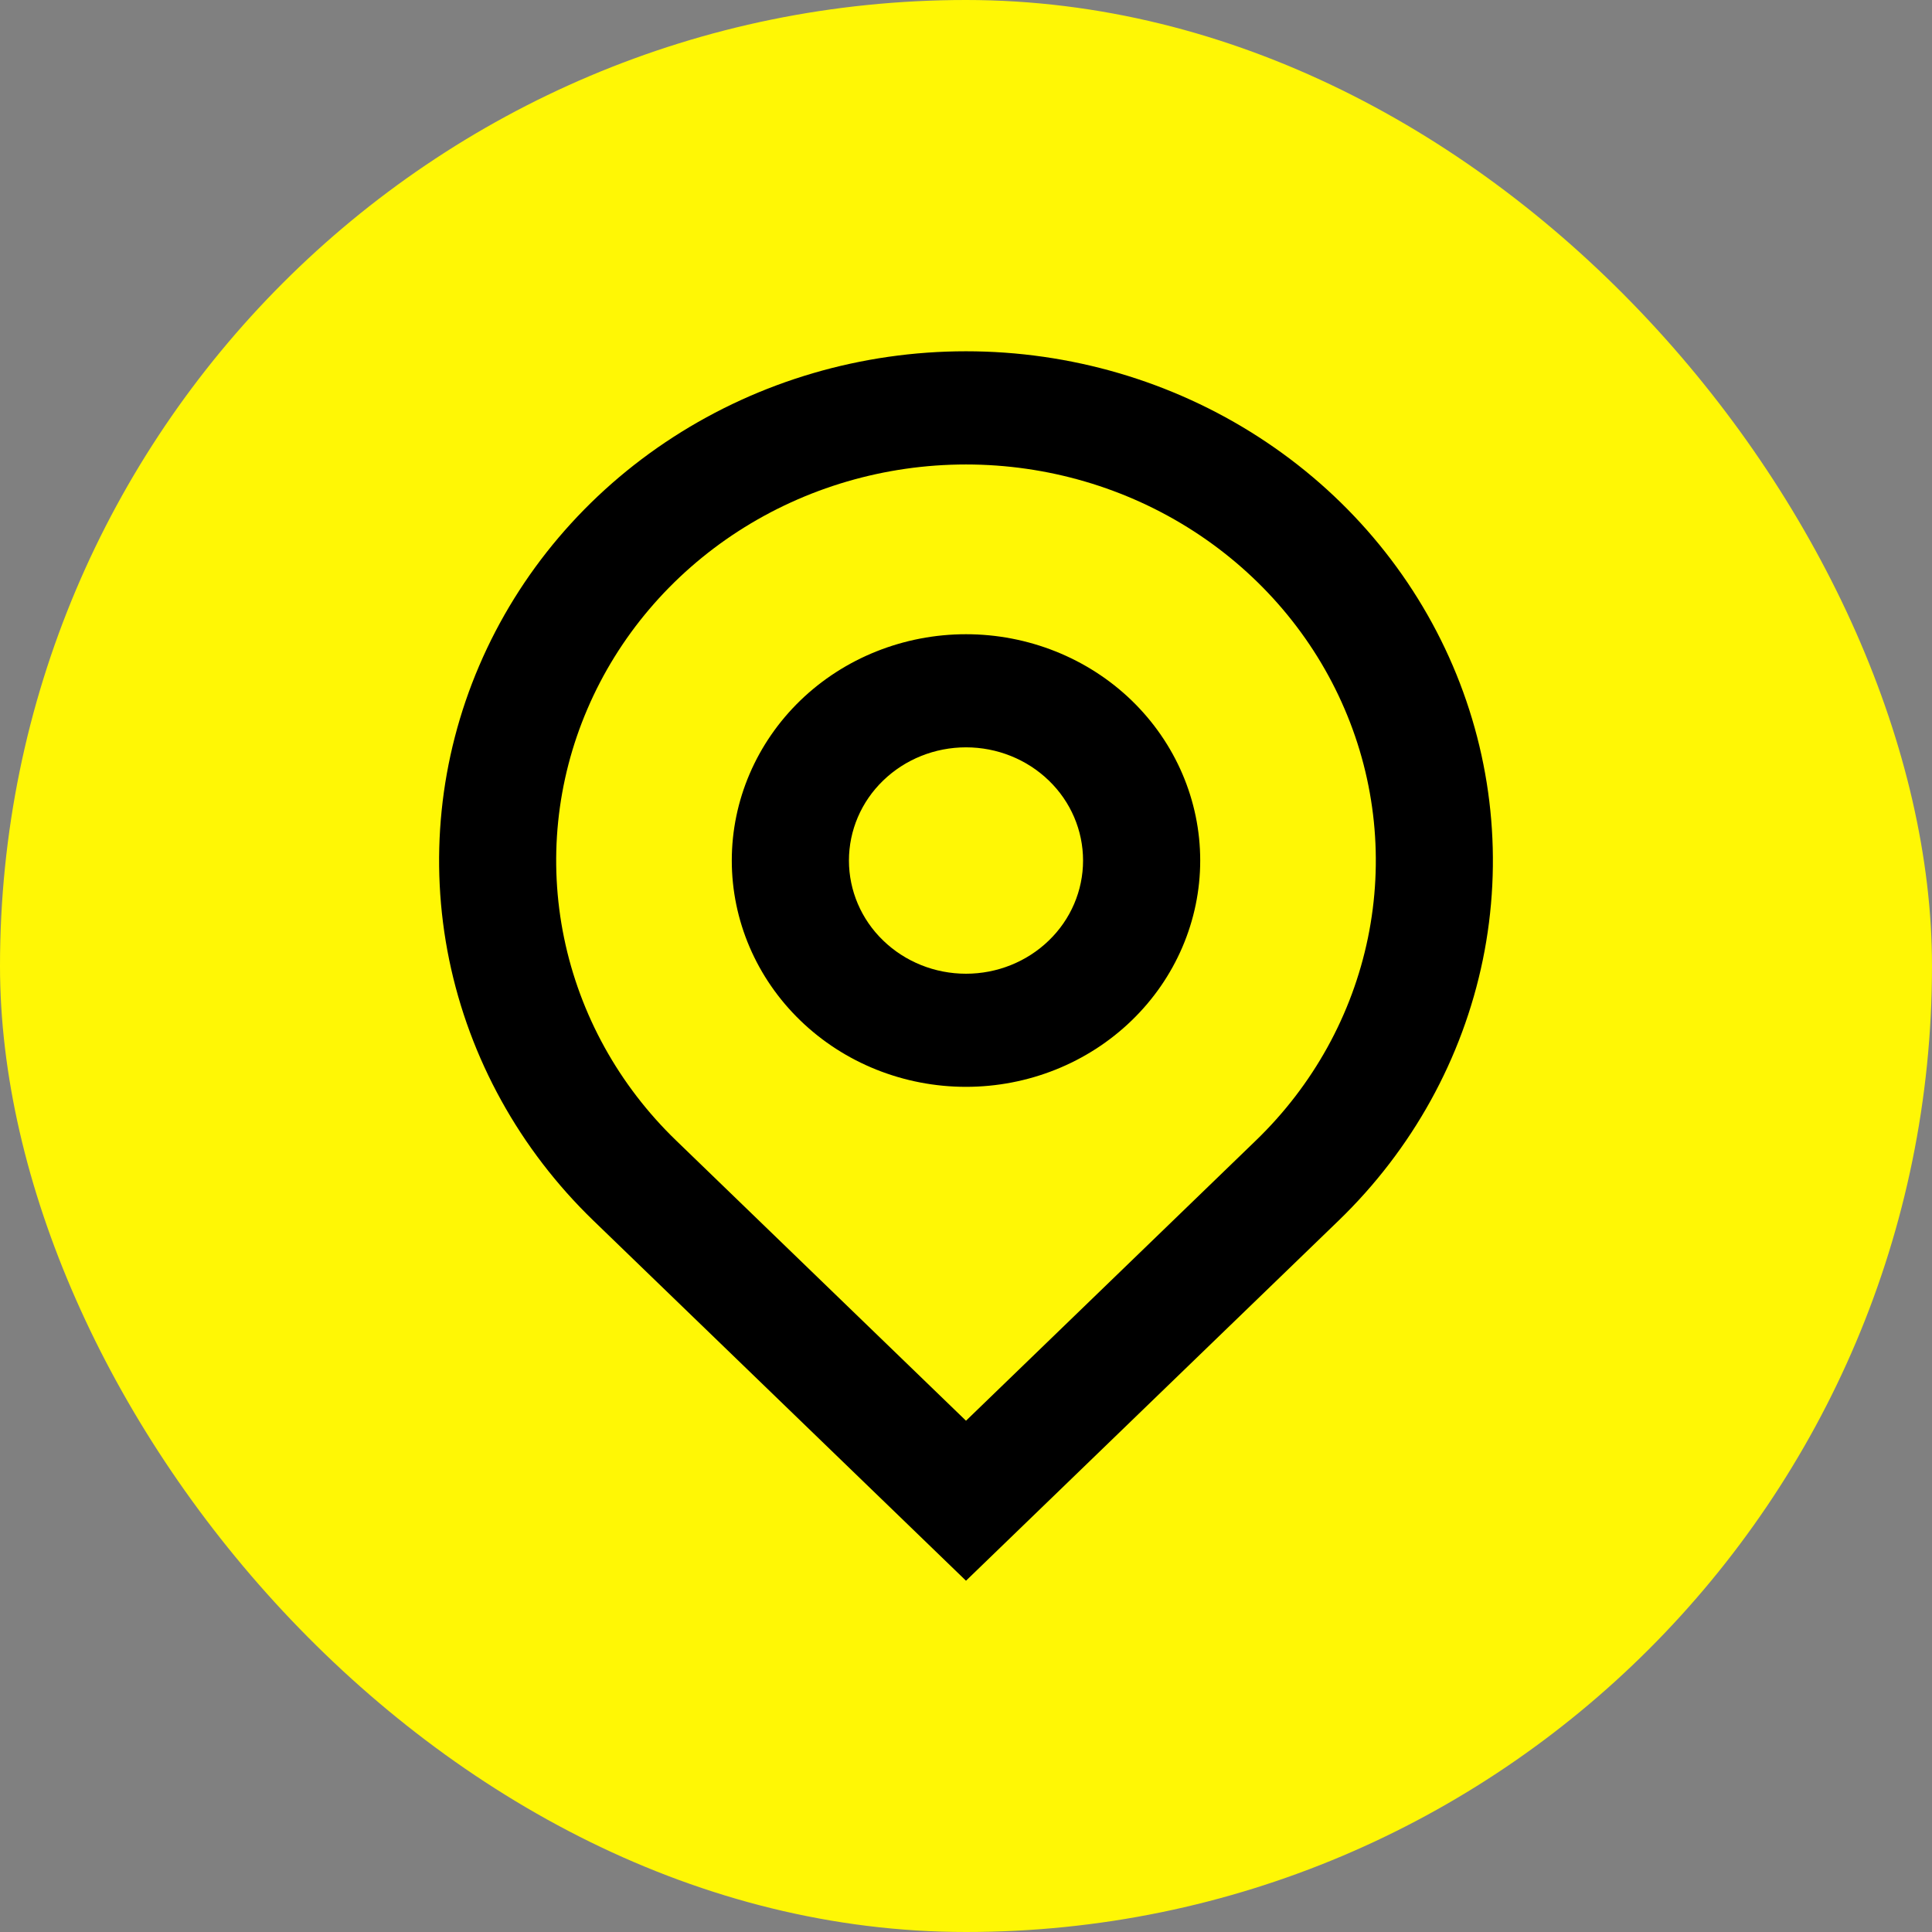
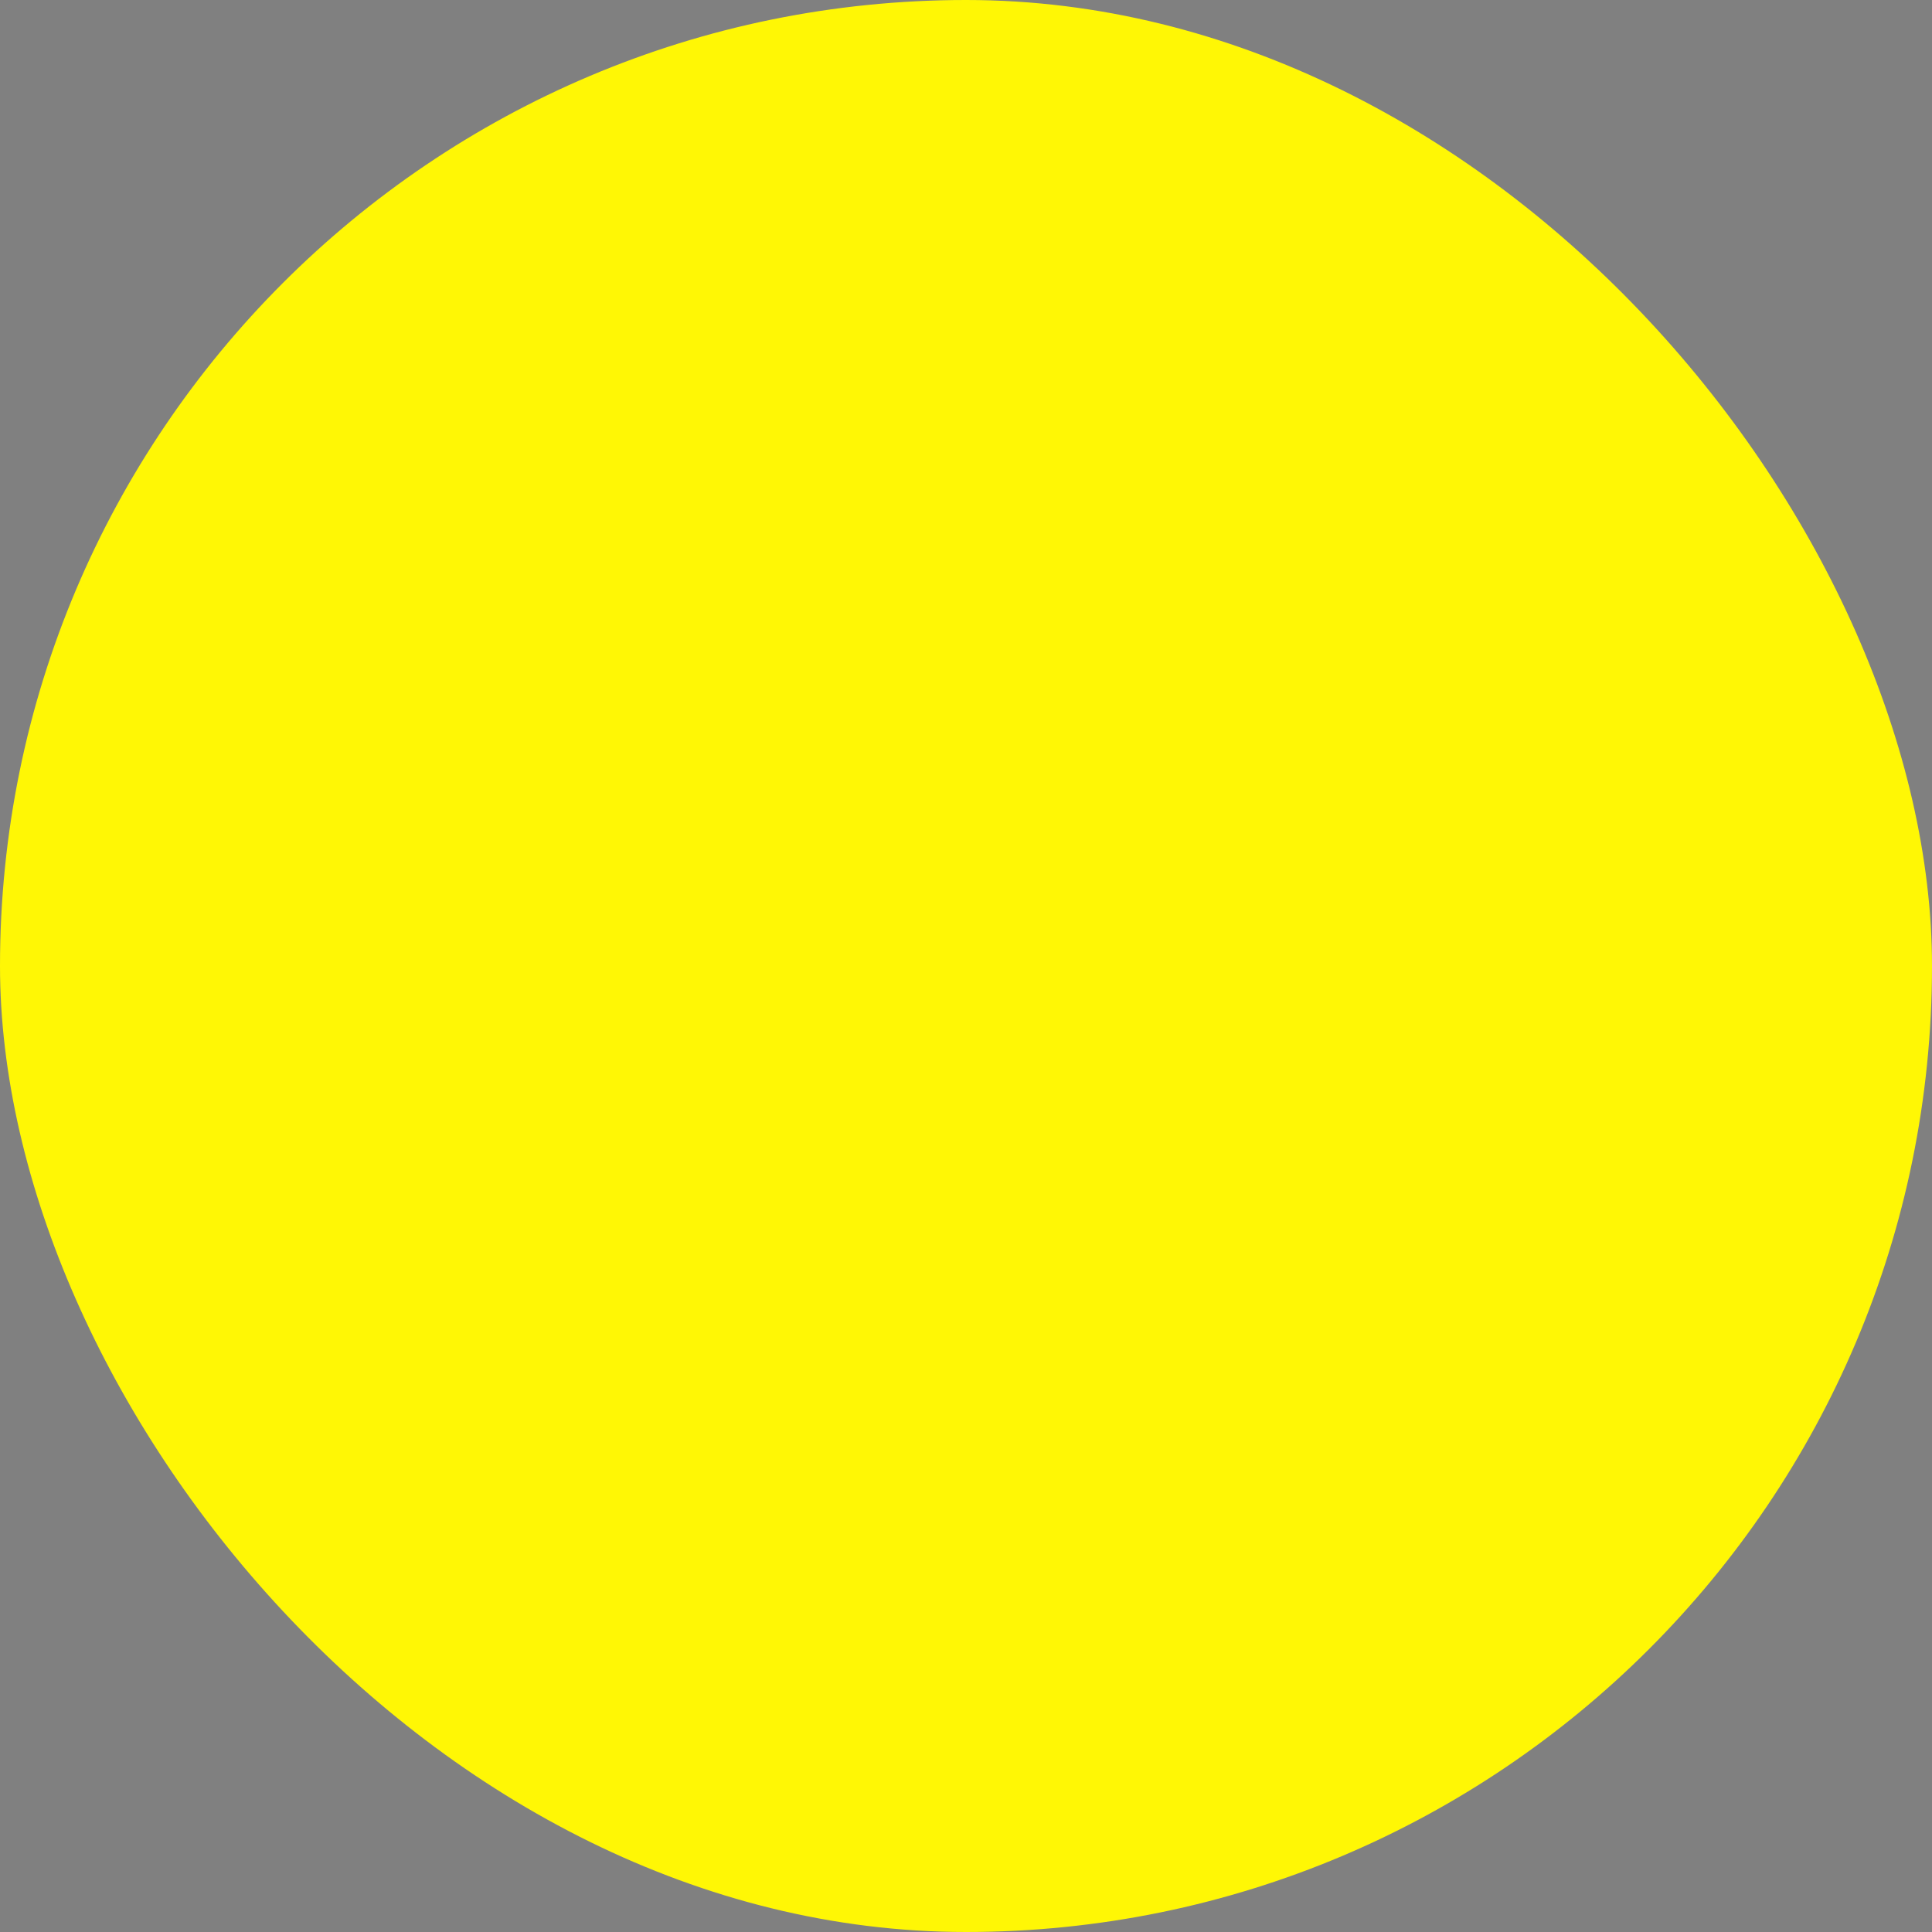
<svg xmlns="http://www.w3.org/2000/svg" width="22" height="22" viewBox="0 0 22 22" fill="none">
  <rect x="0" y="0" width="22" height="22" fill="#808080" stroke="none" />
  <rect width="22" height="22" rx="11" fill="#FFF705" />
-   <path d="M11 16.178L14.3 12.988C14.953 12.358 15.397 11.554 15.577 10.679C15.757 9.804 15.665 8.897 15.311 8.073C14.958 7.249 14.36 6.545 13.593 6.049C12.825 5.553 11.923 5.289 11 5.289C10.077 5.289 9.175 5.553 8.407 6.049C7.64 6.545 7.042 7.249 6.689 8.073C6.335 8.897 6.243 9.804 6.423 10.679C6.603 11.554 7.047 12.358 7.7 12.988L11 16.178ZM11 18L6.757 13.899C5.918 13.088 5.347 12.055 5.115 10.93C4.884 9.805 5.003 8.639 5.457 7.58C5.911 6.52 6.68 5.614 7.667 4.977C8.653 4.34 9.813 4 11 4C12.187 4 13.347 4.34 14.333 4.977C15.32 5.614 16.089 6.52 16.543 7.58C16.997 8.639 17.116 9.805 16.885 10.93C16.653 12.055 16.082 13.088 15.243 13.899L11 18ZM11 11.088C11.354 11.088 11.693 10.952 11.943 10.71C12.193 10.469 12.333 10.141 12.333 9.799C12.333 9.457 12.193 9.129 11.943 8.888C11.693 8.646 11.354 8.51 11 8.51C10.646 8.51 10.307 8.646 10.057 8.888C9.807 9.129 9.667 9.457 9.667 9.799C9.667 10.141 9.807 10.469 10.057 10.71C10.307 10.952 10.646 11.088 11 11.088ZM11 12.376C10.293 12.376 9.614 12.105 9.114 11.621C8.614 11.138 8.333 10.482 8.333 9.799C8.333 9.115 8.614 8.46 9.114 7.976C9.614 7.493 10.293 7.222 11 7.222C11.707 7.222 12.386 7.493 12.886 7.976C13.386 8.46 13.667 9.115 13.667 9.799C13.667 10.482 13.386 11.138 12.886 11.621C12.386 12.105 11.707 12.376 11 12.376Z" fill="black" />
</svg>